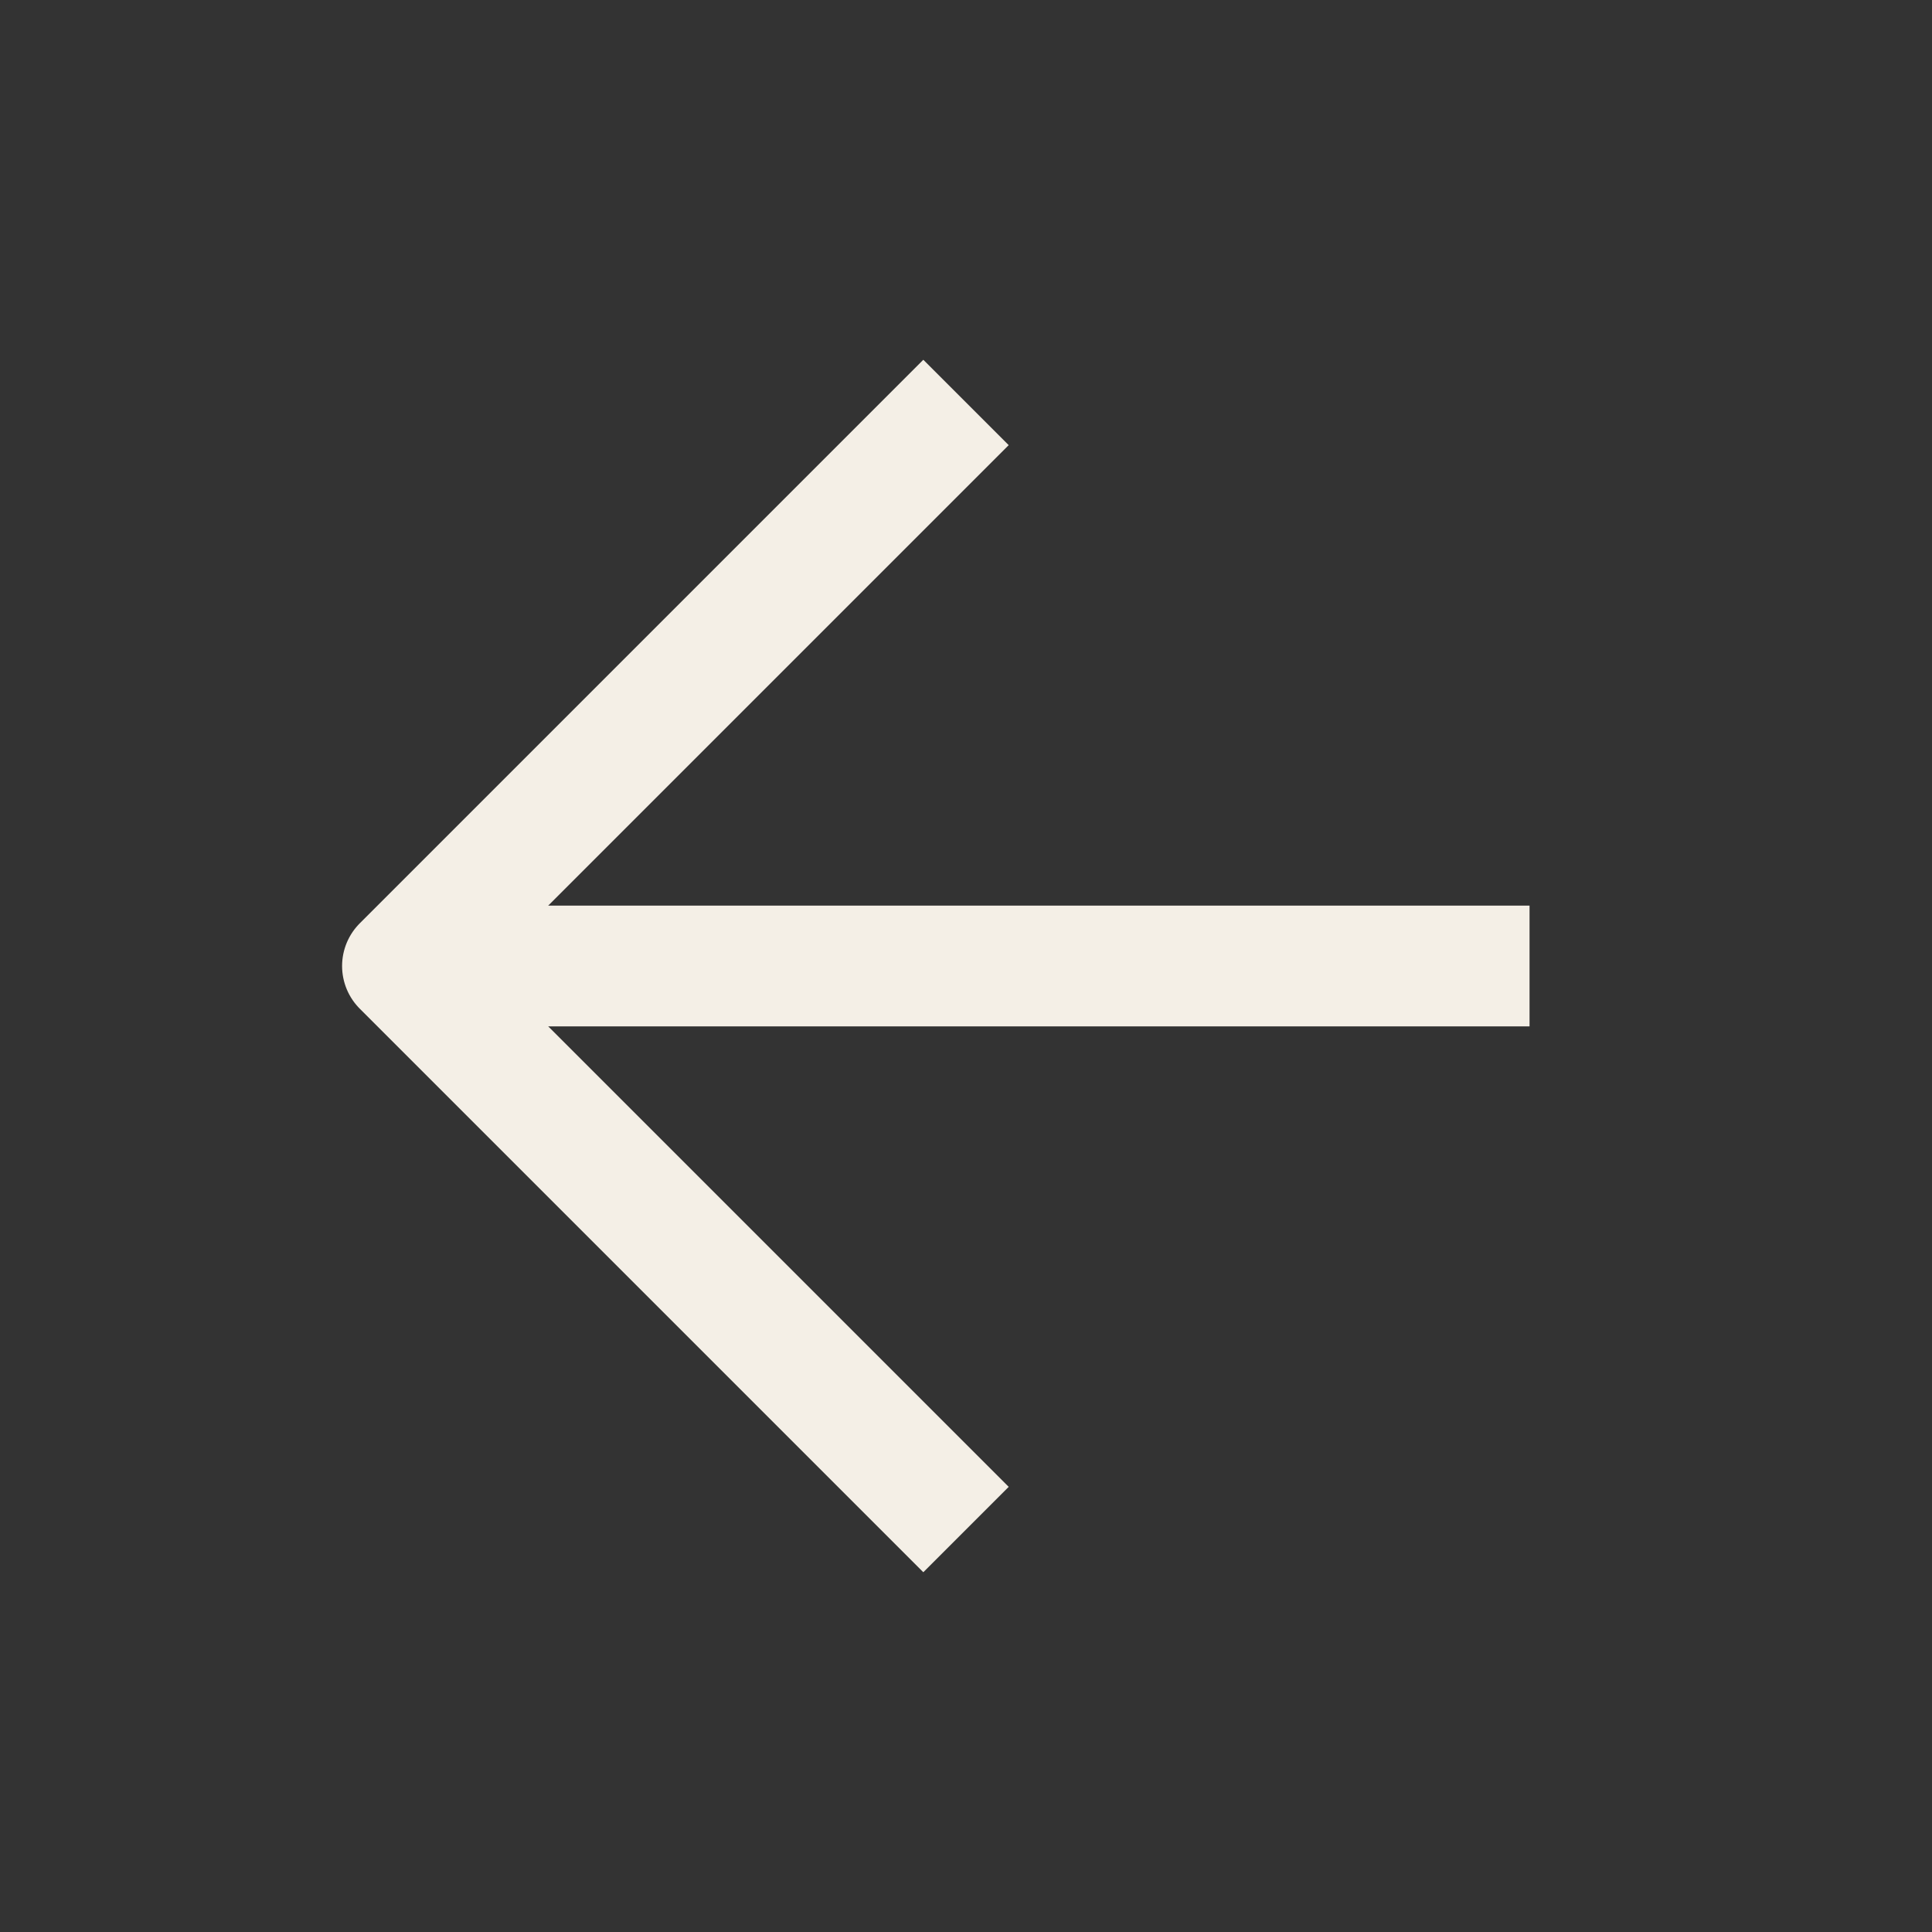
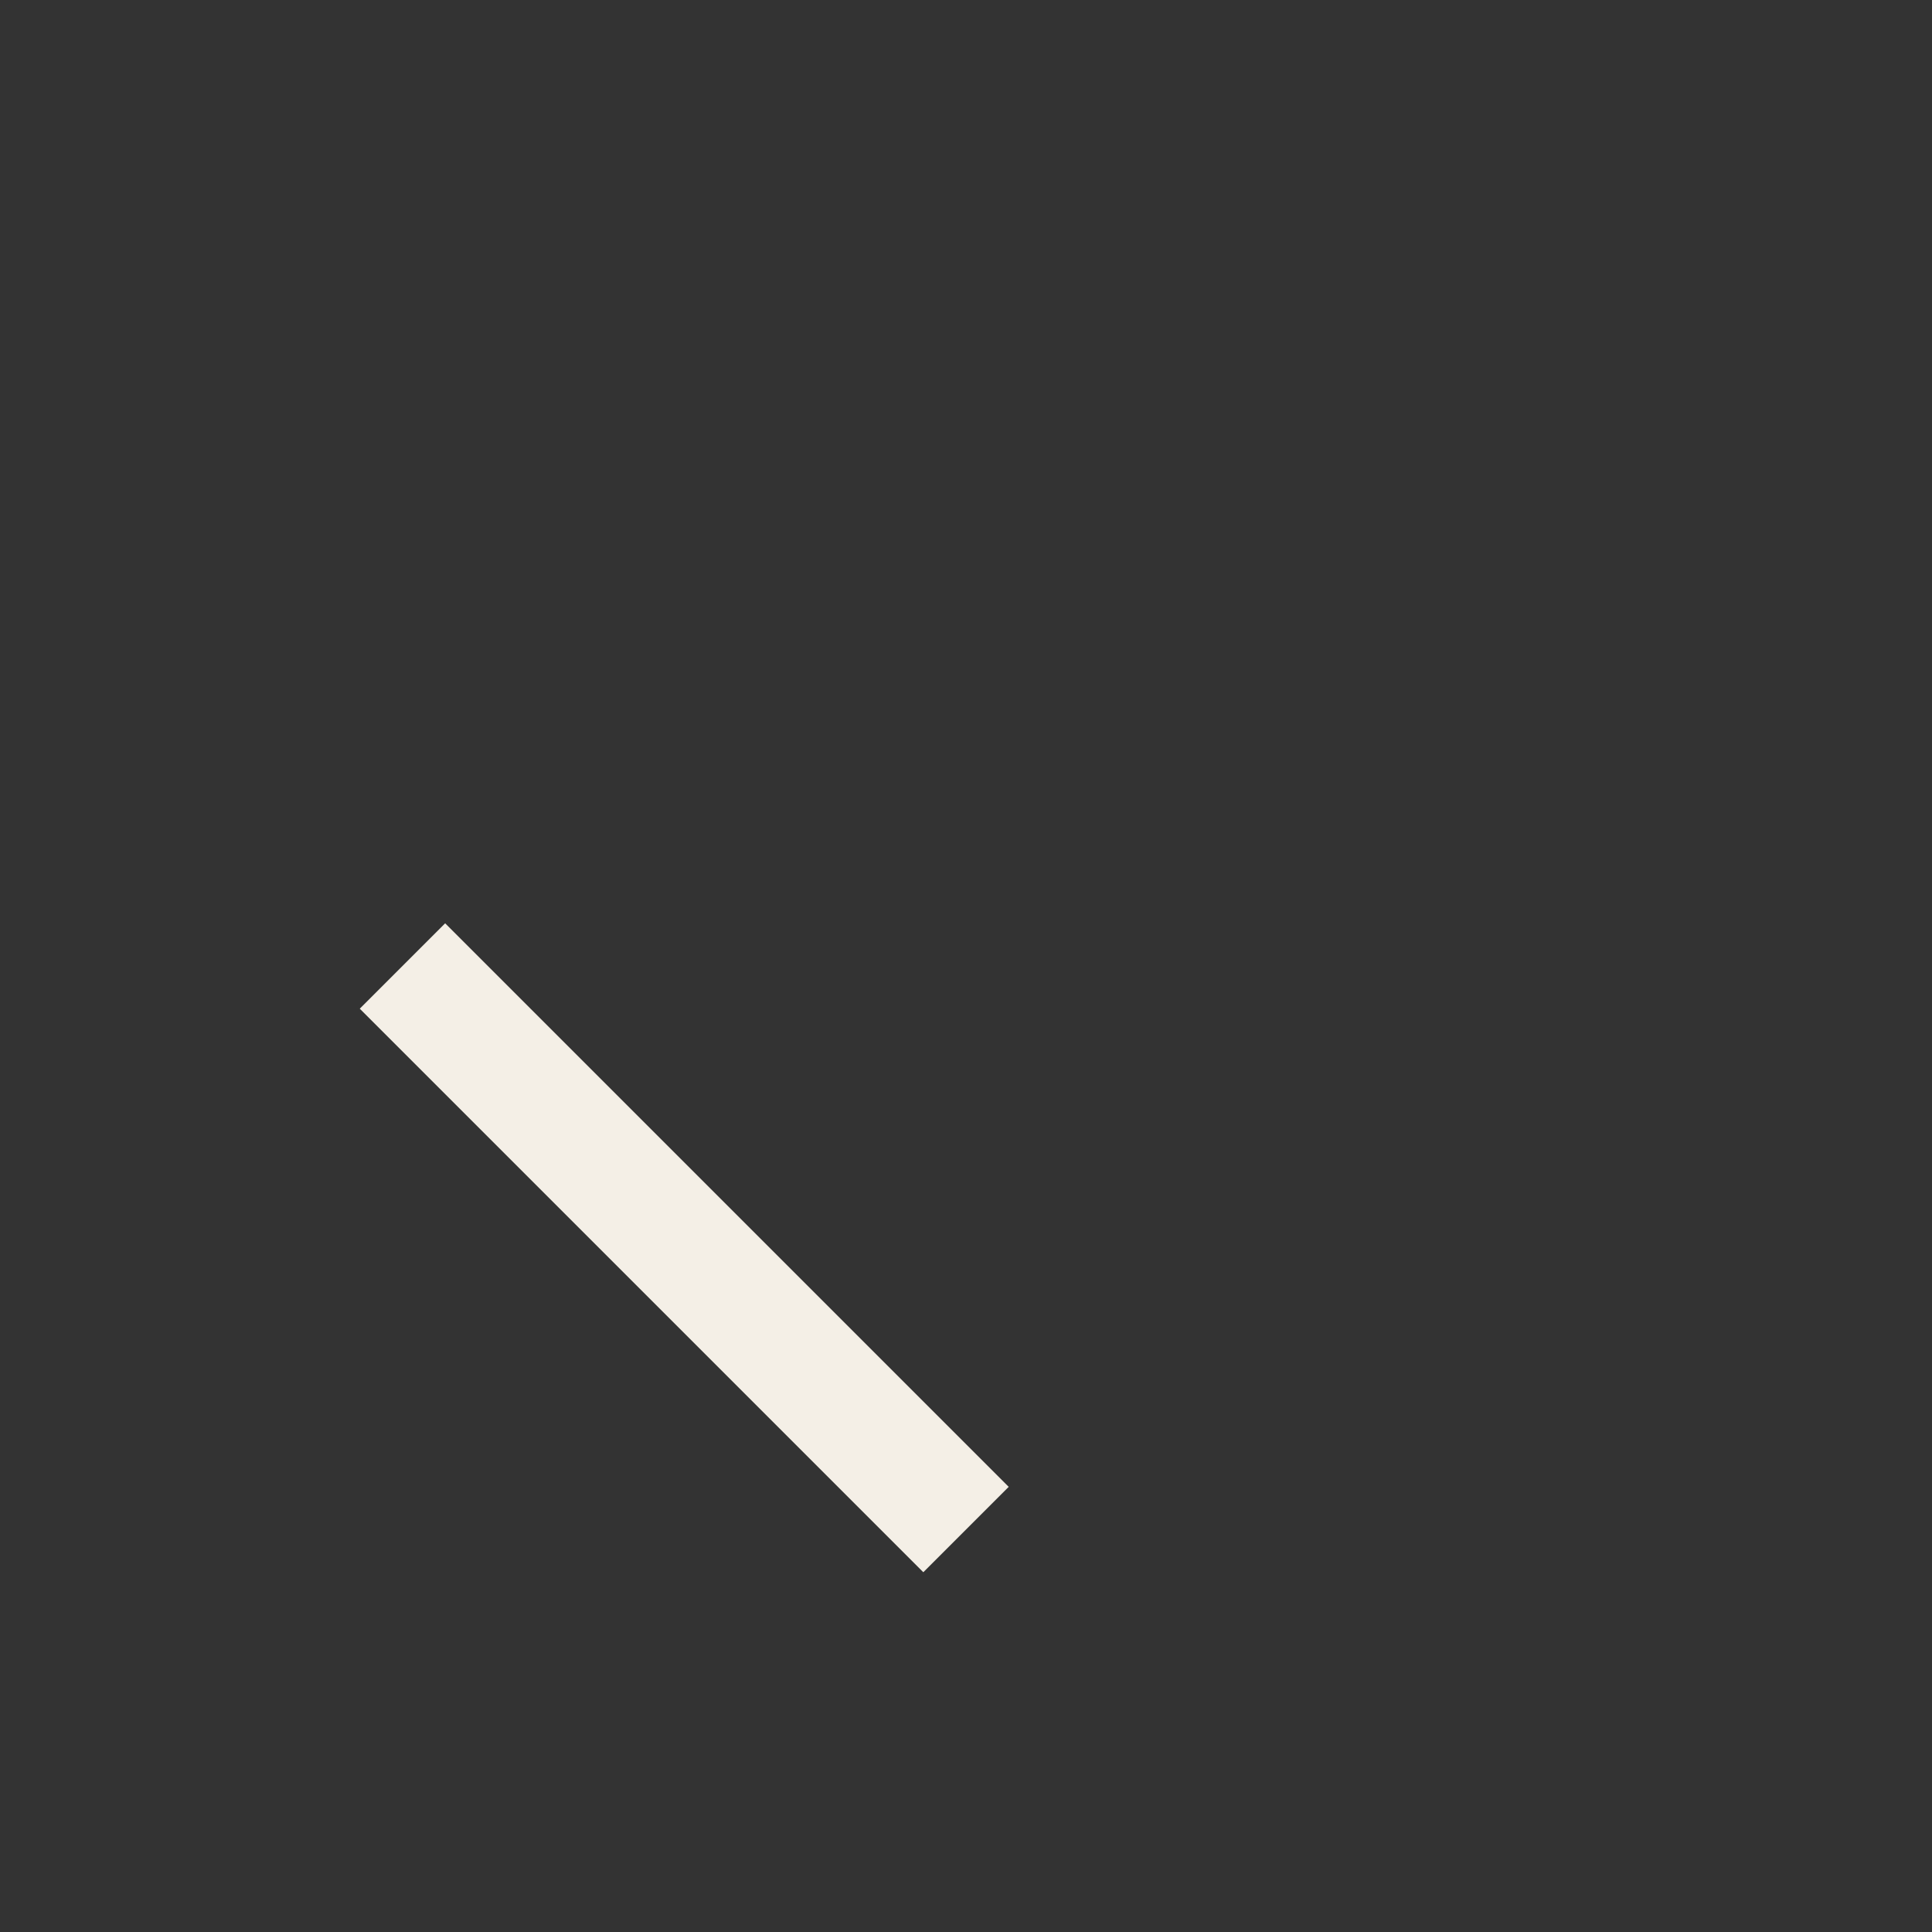
<svg xmlns="http://www.w3.org/2000/svg" width="16" height="16" viewBox="0 0 16 16" fill="none">
  <rect x="0" y="0" width="16" height="16" fill="#333333" stroke="none" />
-   <path d="M12.667 8H3.333" stroke="#F4EFE6" stroke-linejoin="round" />
-   <path d="M8 12.667L3.333 8L8 3.333" stroke="#F4EFE6" stroke-linejoin="round" />
+   <path d="M8 12.667L3.333 8" stroke="#F4EFE6" stroke-linejoin="round" />
</svg>